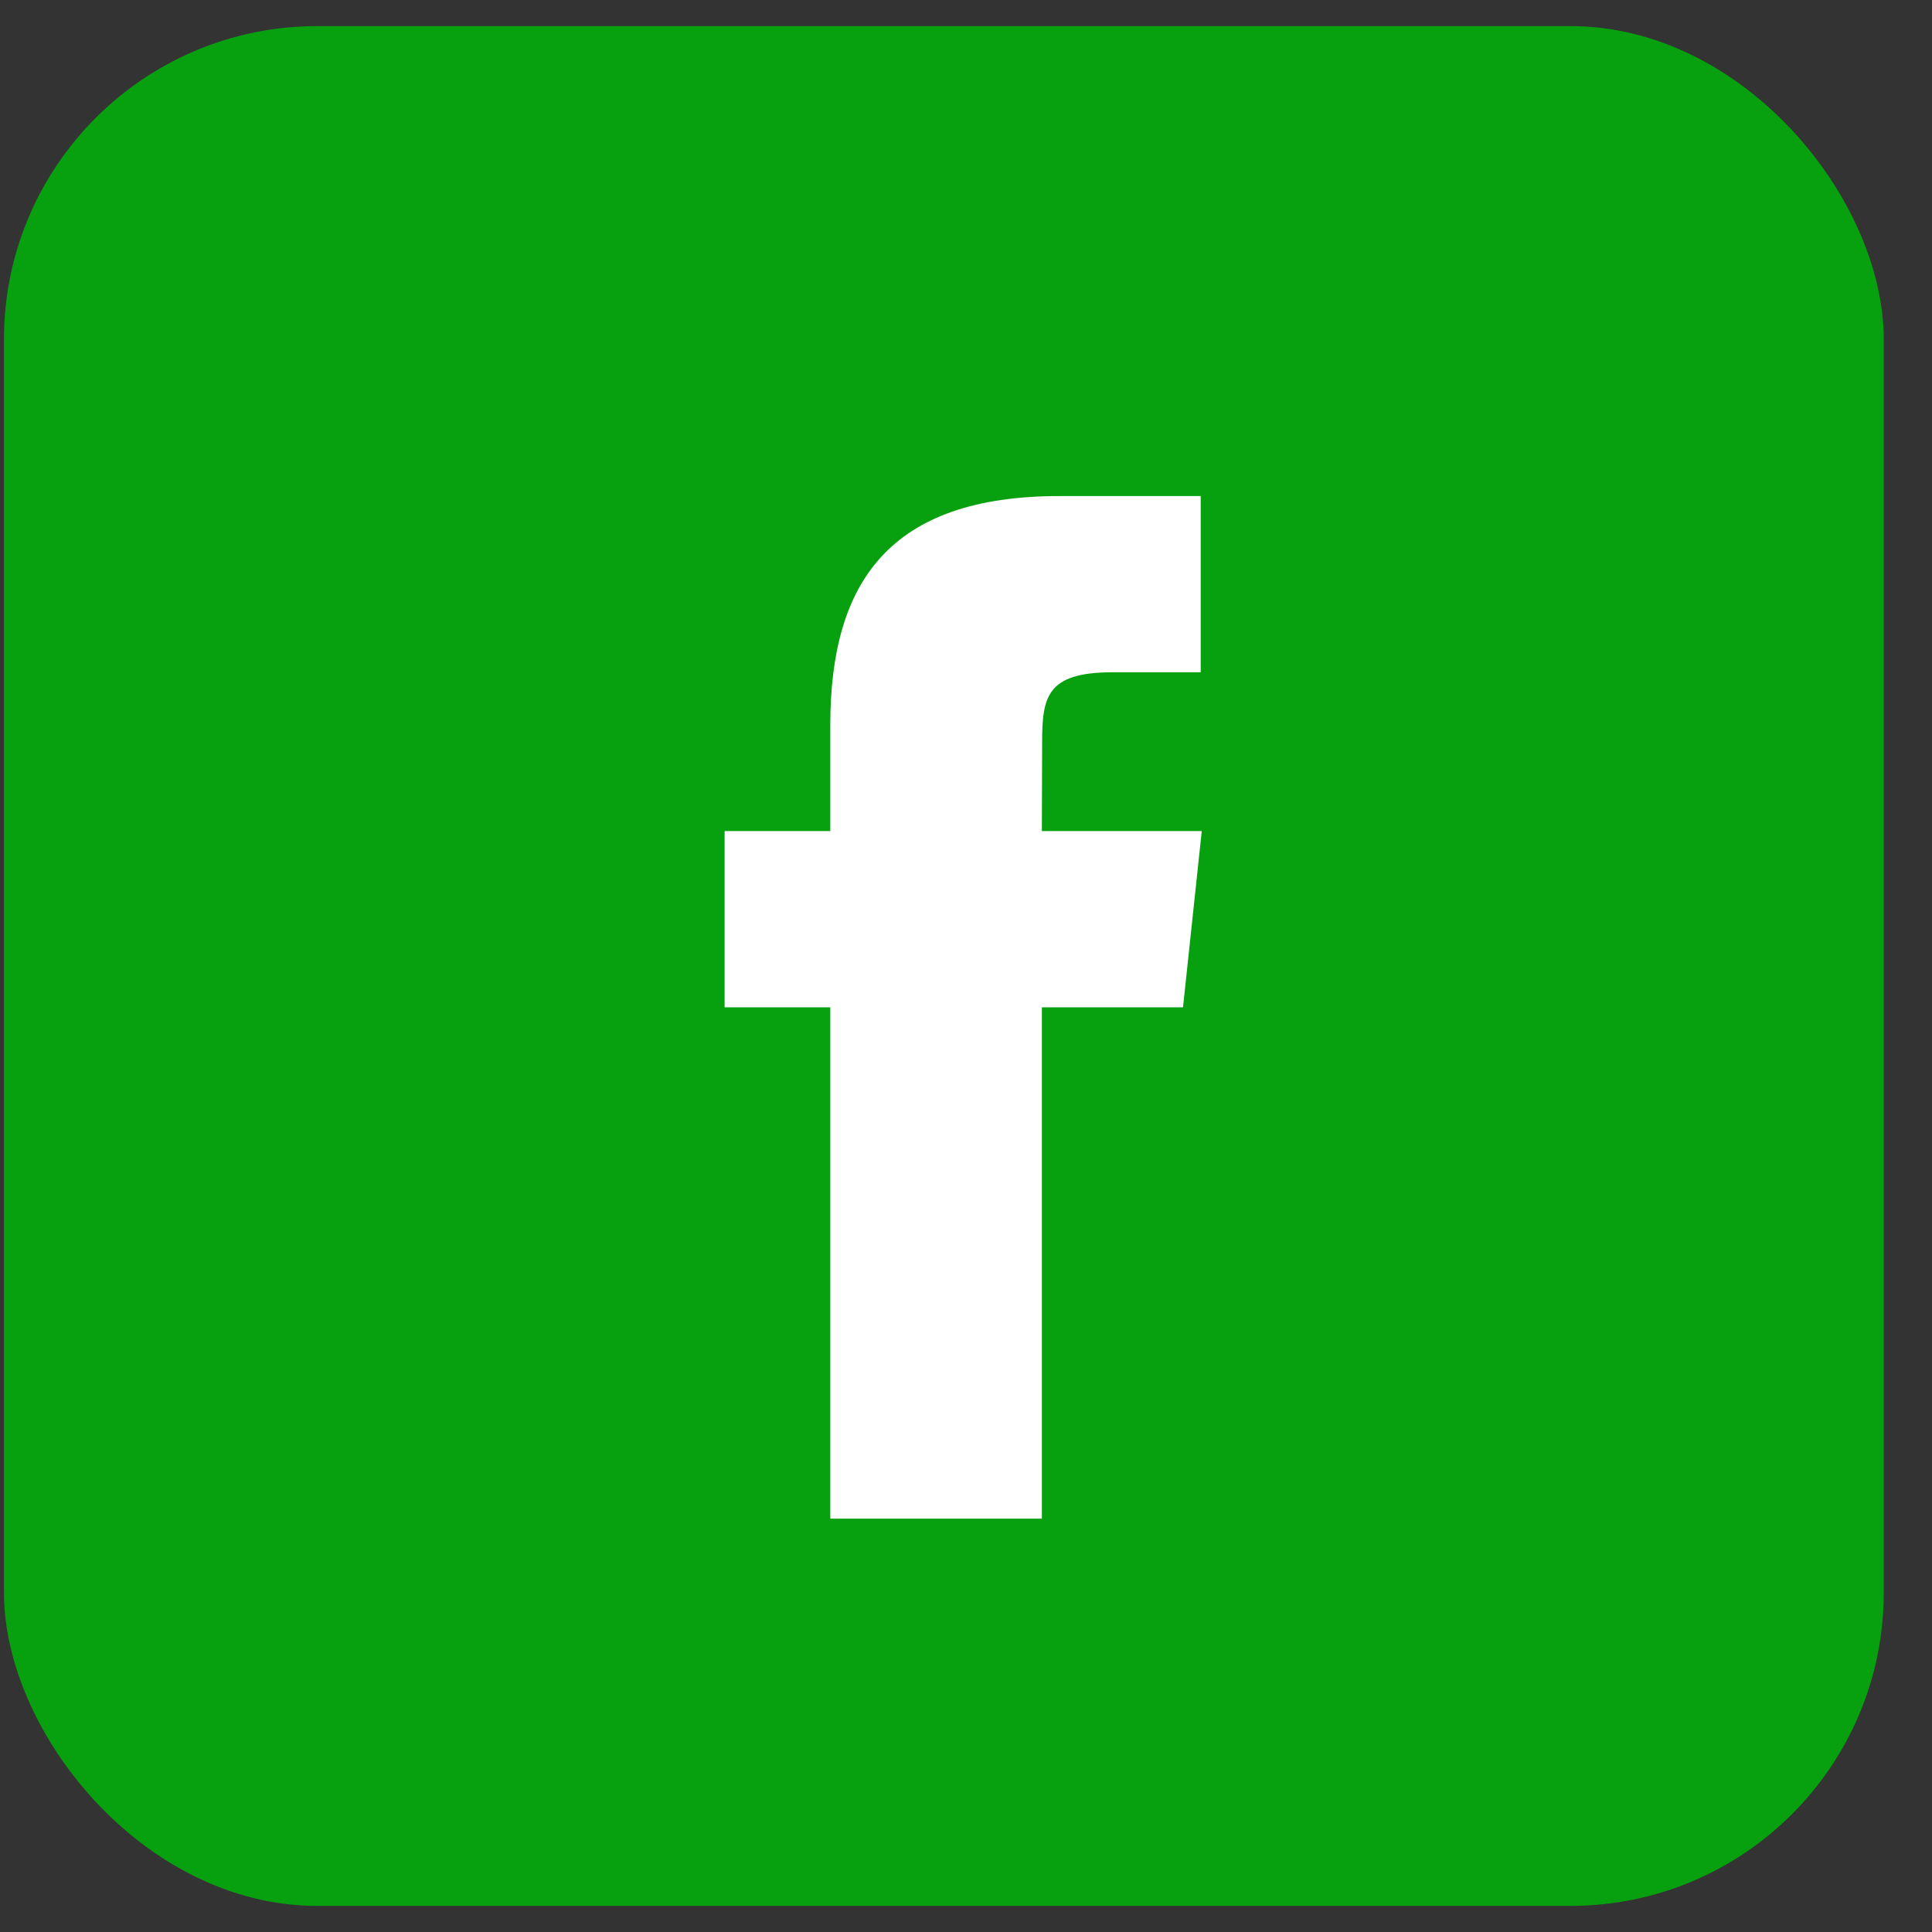
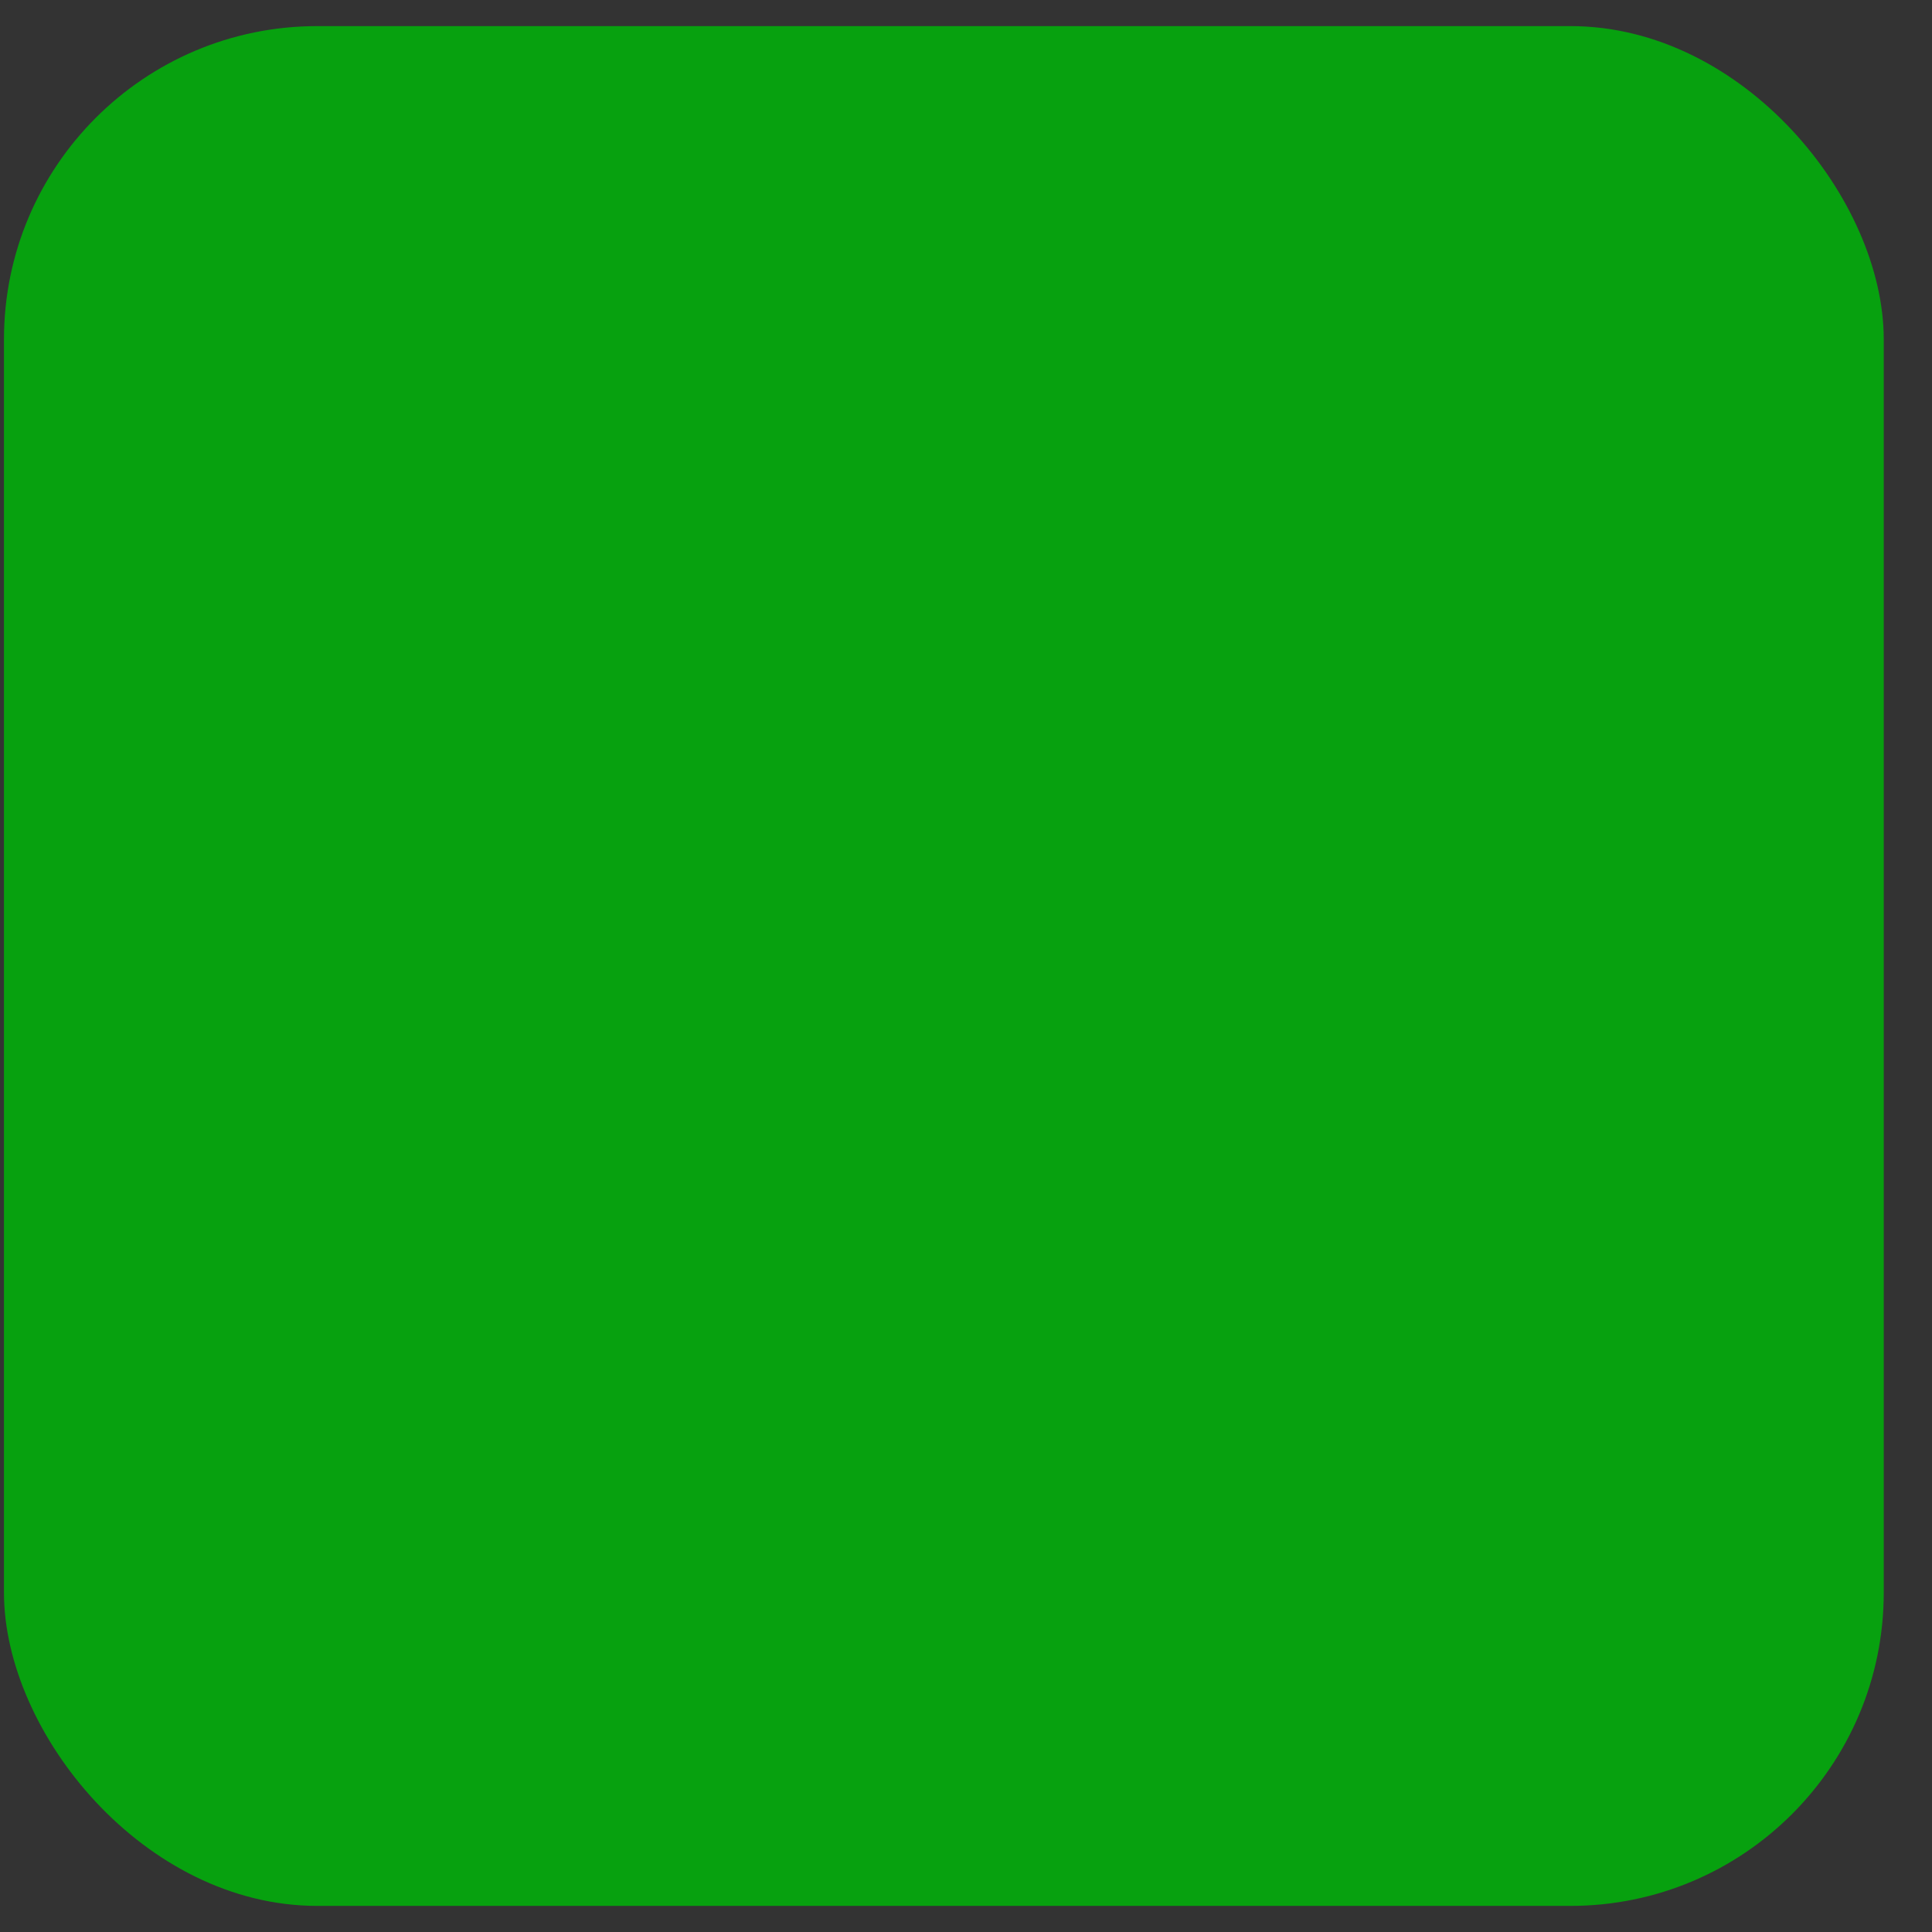
<svg xmlns="http://www.w3.org/2000/svg" width="37" height="37" viewBox="0 0 37 37" fill="none">
  <rect x="0" y="0" width="37" height="37" fill="#333333" stroke="none" />
  <rect x="0.076" y="0.5" width="36" height="36" rx="6" fill="#07A10F" />
-   <path fill-rule="evenodd" clip-rule="evenodd" d="M19.953 29.084V19.291H22.656L23.015 15.916H19.953L19.958 14.227C19.958 13.347 20.041 12.875 21.305 12.875H22.995V9.5H20.292C17.044 9.5 15.901 11.137 15.901 13.89V15.916H13.877V19.291H15.901V29.084H19.953Z" fill="white" />
</svg>